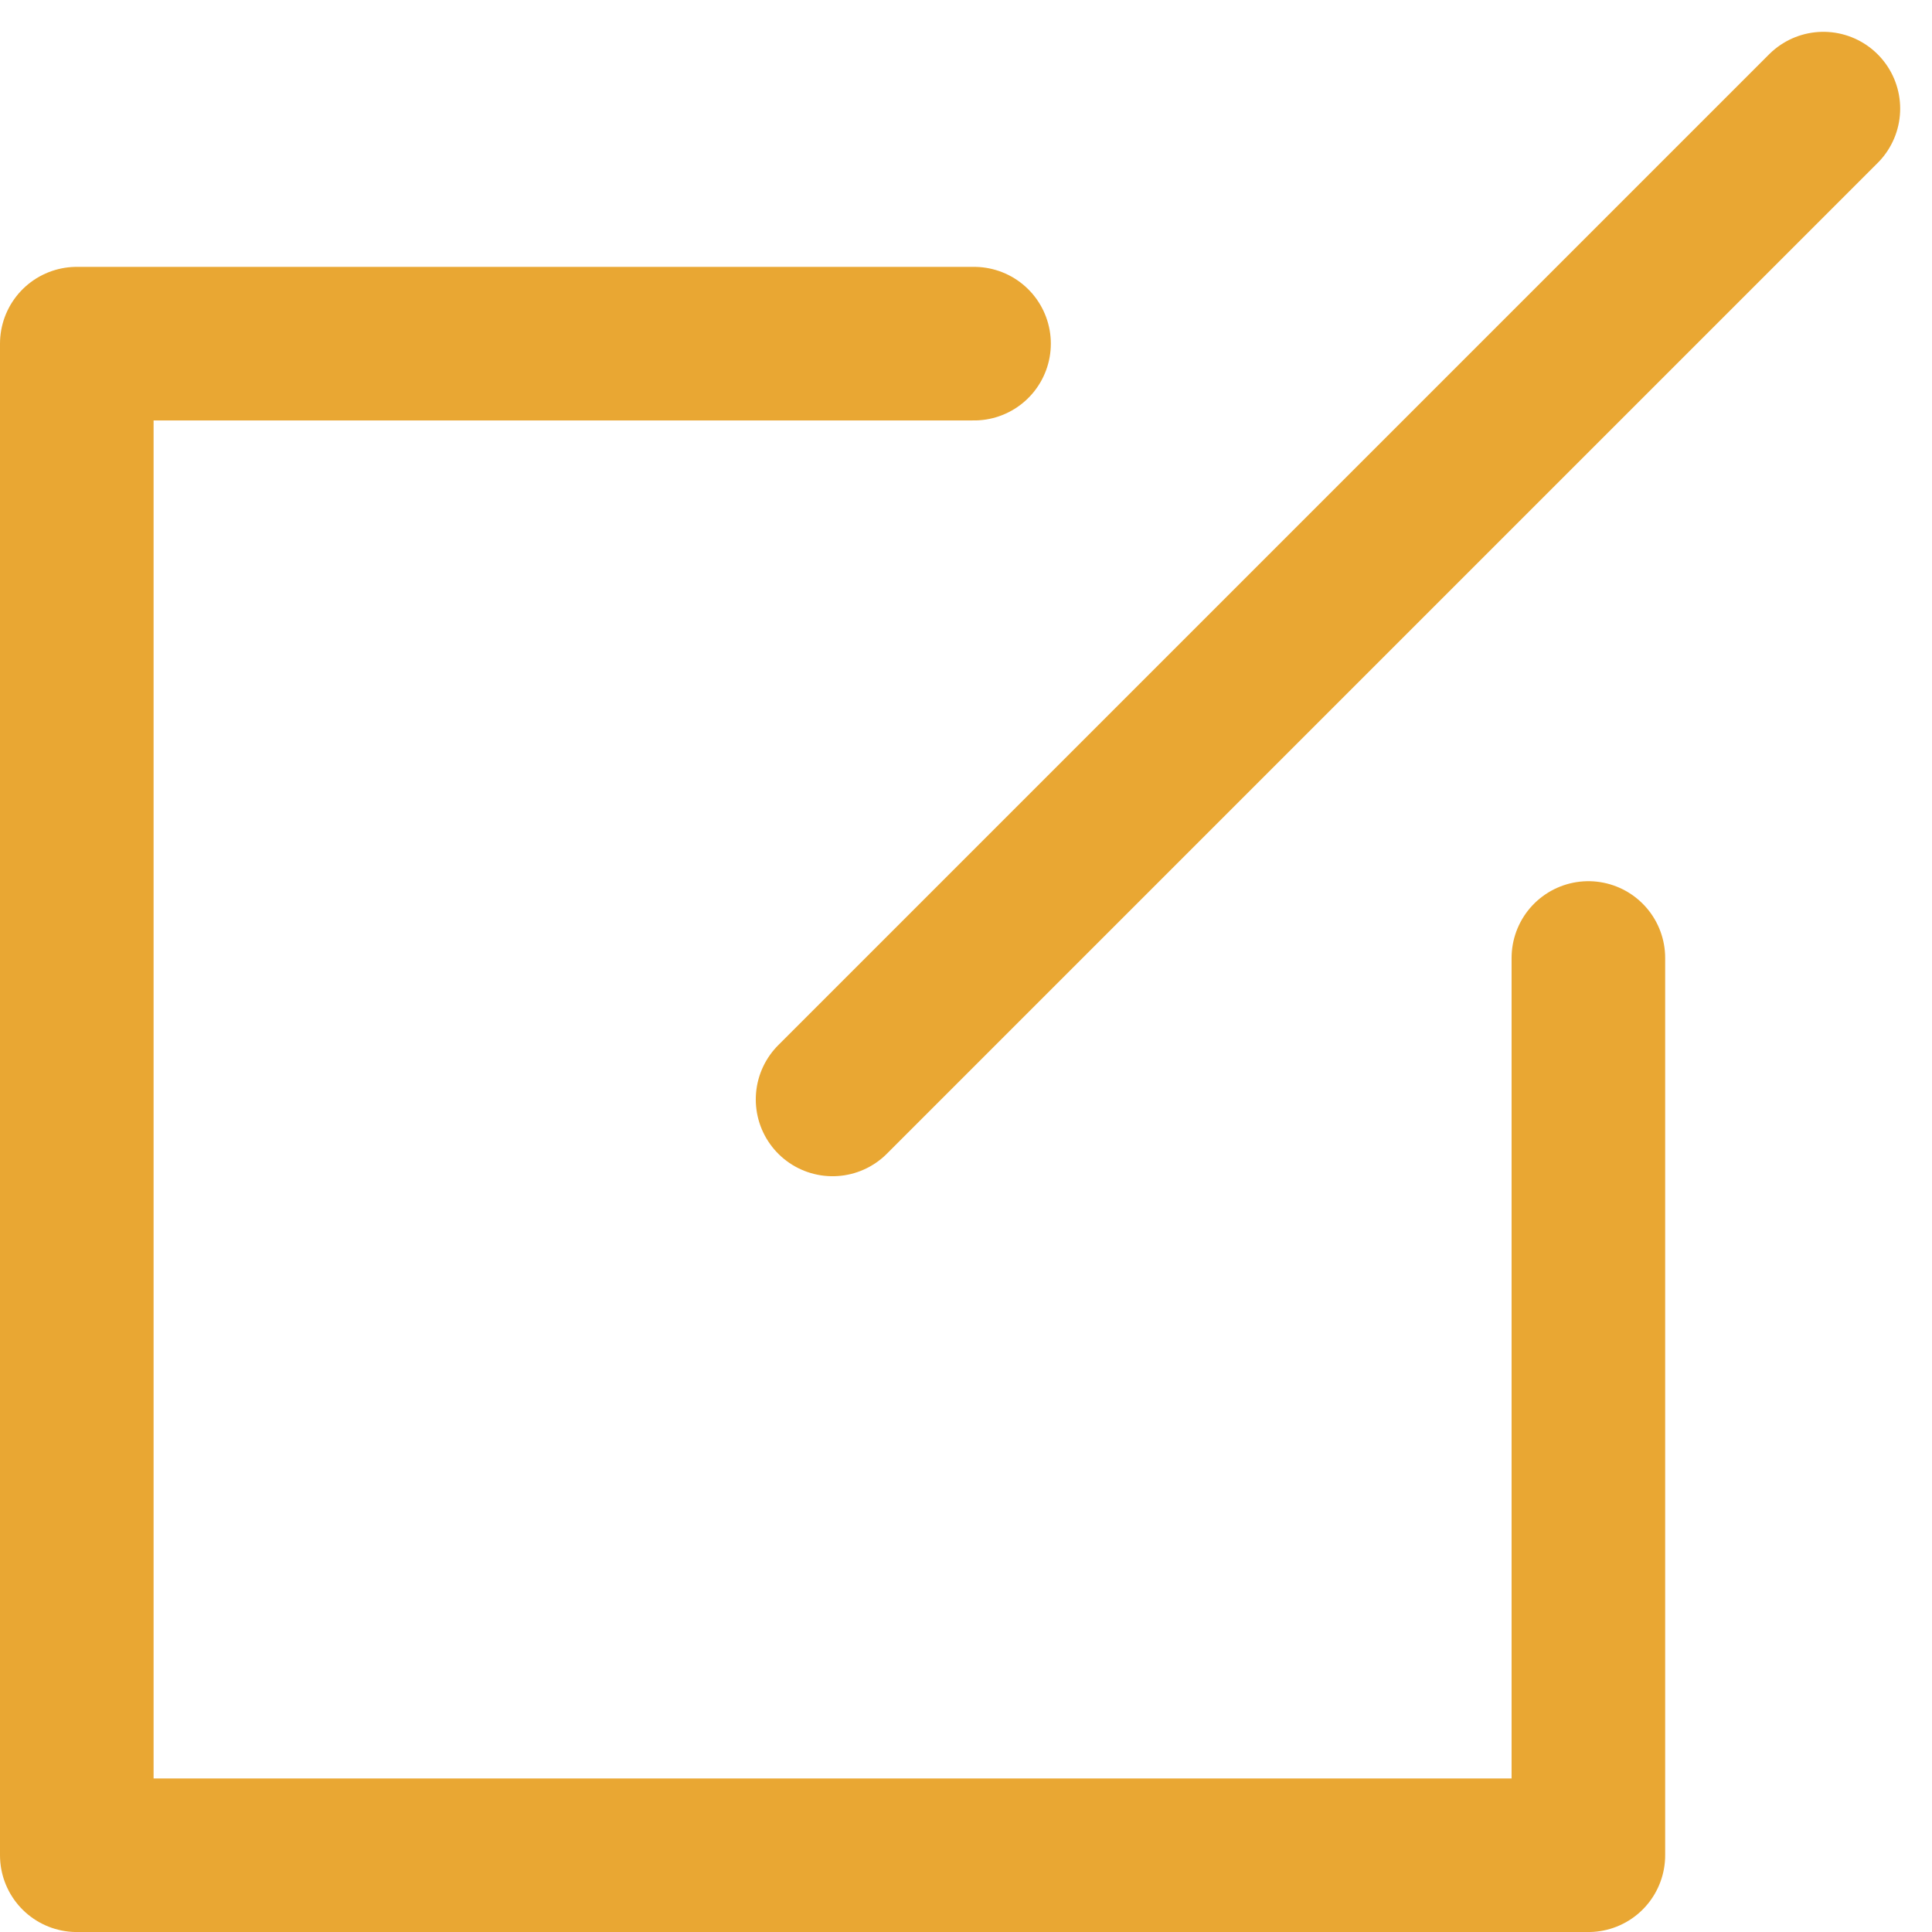
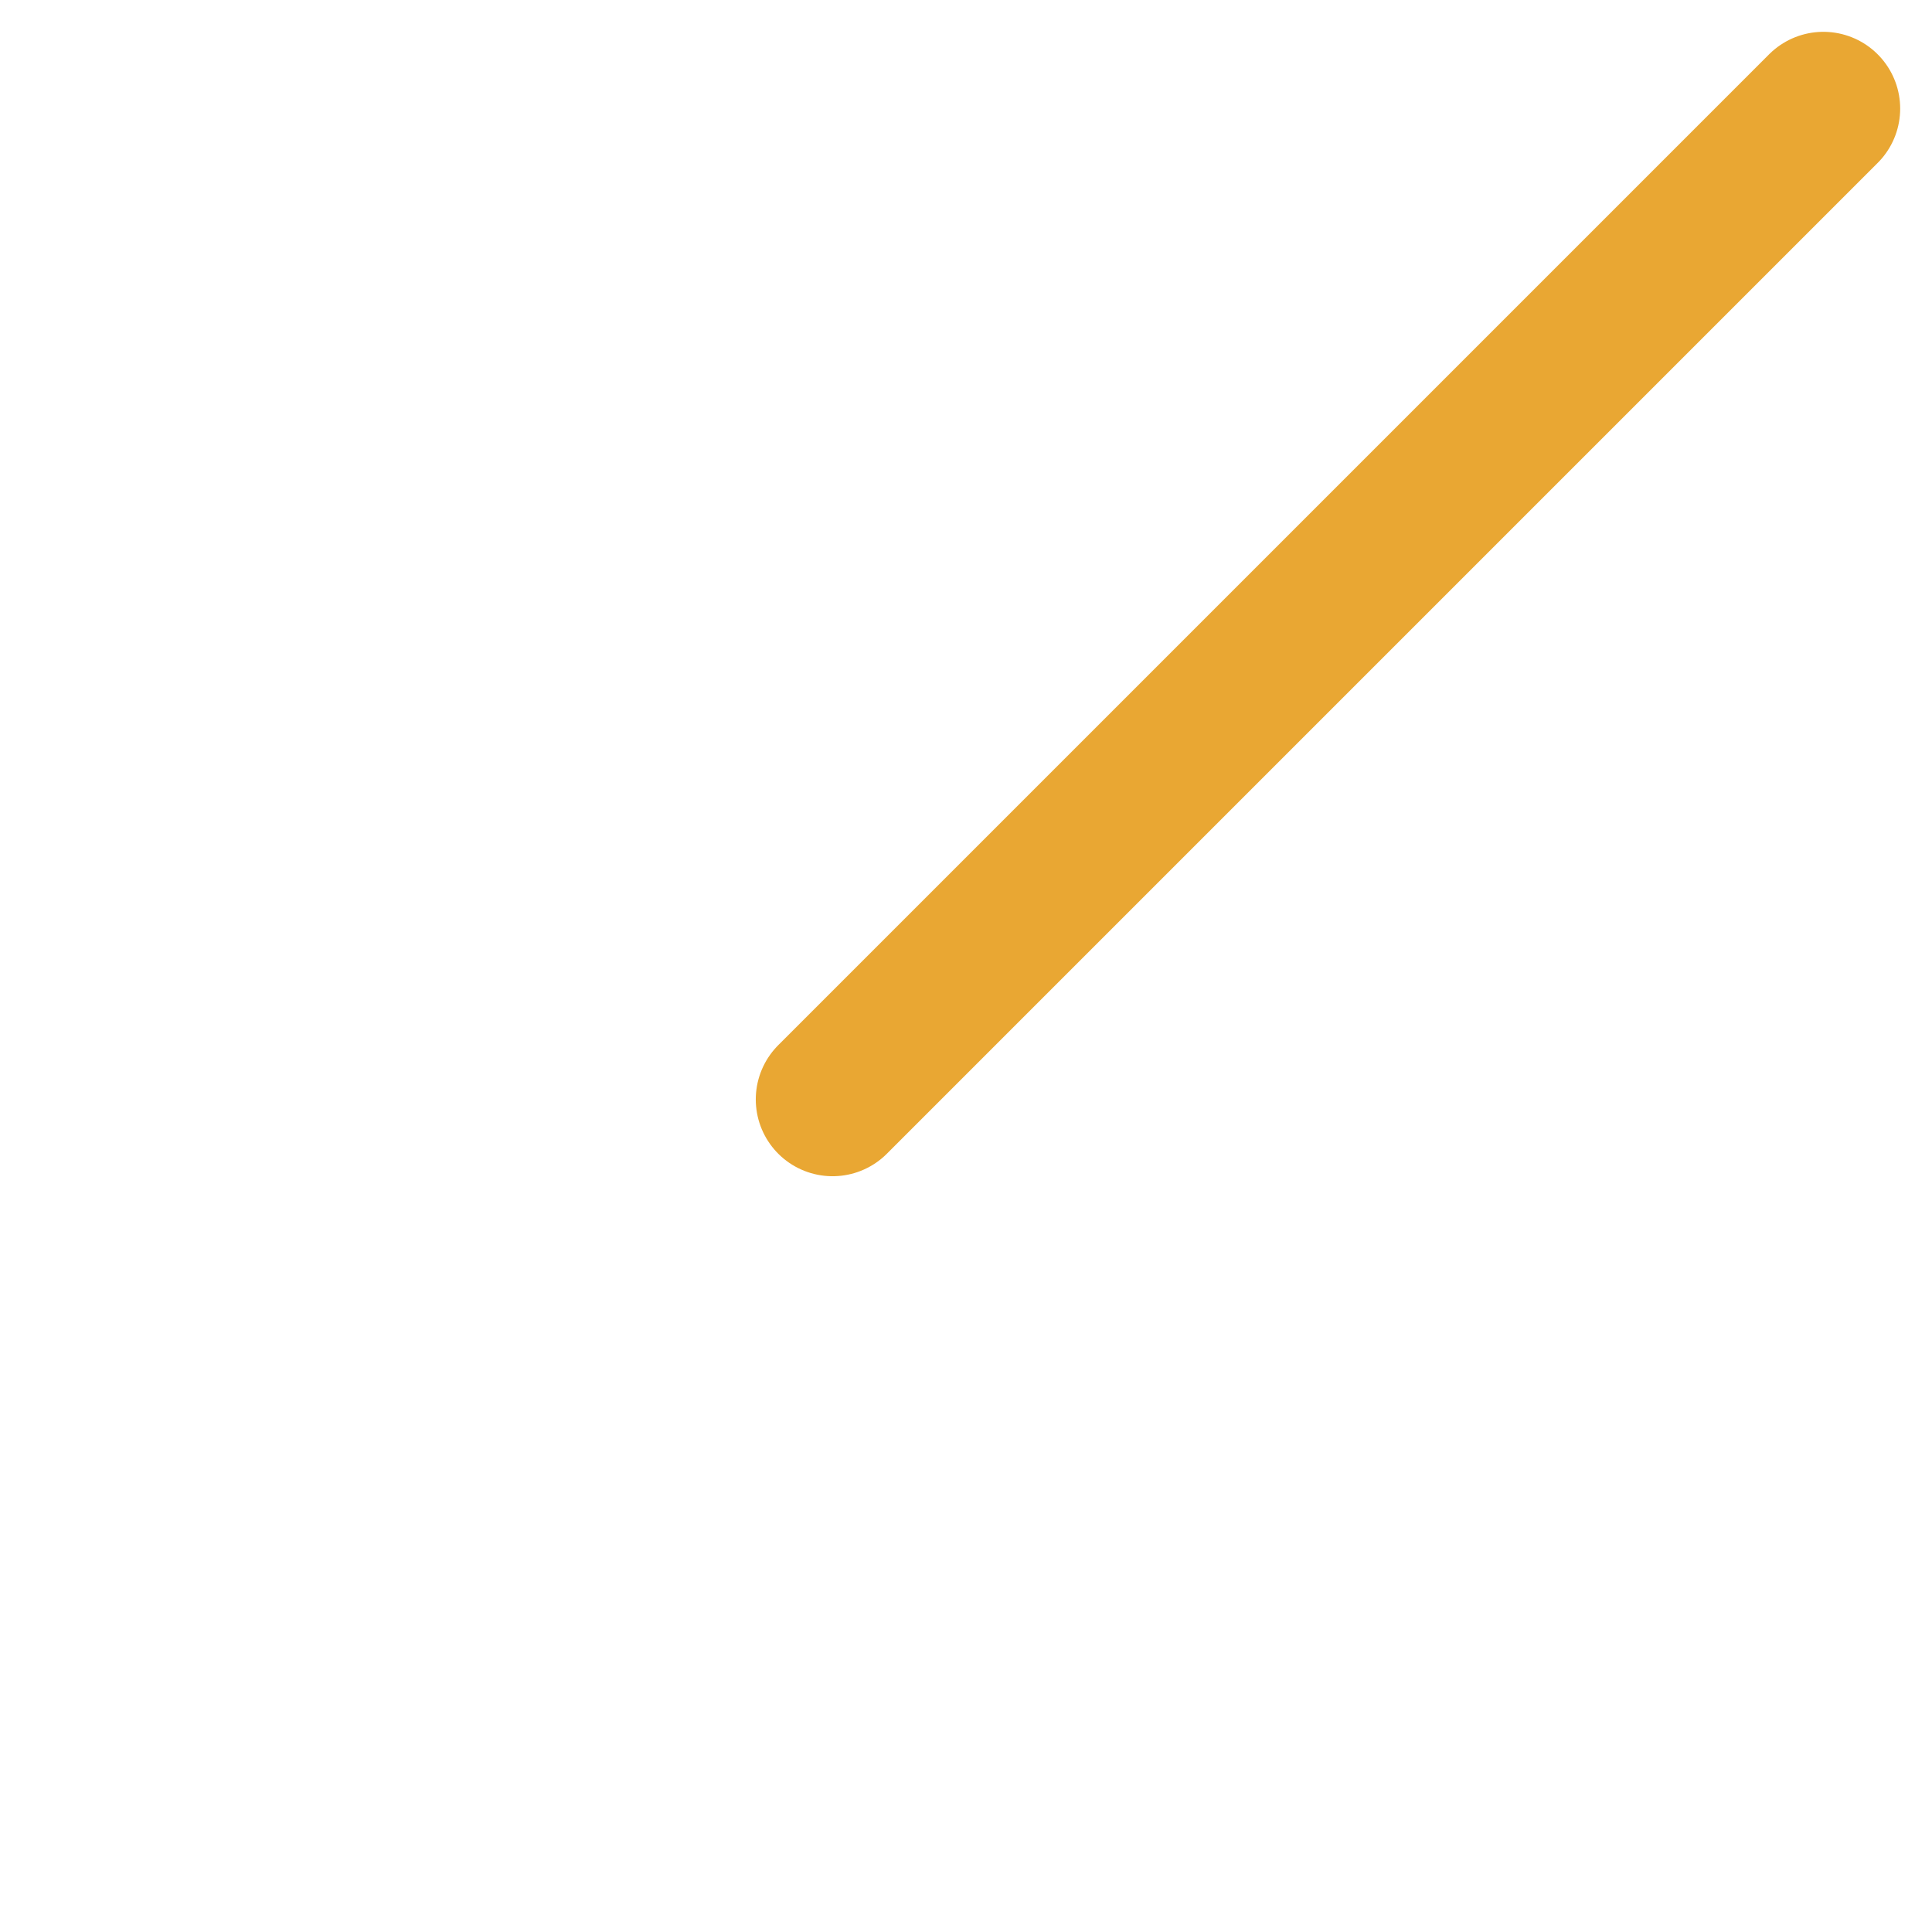
<svg xmlns="http://www.w3.org/2000/svg" width="62.898" height="62.898" viewBox="0 0 62.898 62.898">
  <g id="Pro_icon_5" data-name="Pro icon 5" transform="translate(2.5 3.536)">
-     <path id="Path_351" data-name="Path 351" d="M4546.572,3298.268v29.211h-49.211v-49.211h29.211" transform="translate(-4497.361 -3270.616)" fill="none" stroke="#e9a733" stroke-linecap="round" stroke-linejoin="round" stroke-width="5" />
    <line id="Line_13" data-name="Line 13" y1="32.257" x2="32.257" transform="translate(24.605)" fill="none" stroke="#e9a733" stroke-linecap="round" stroke-linejoin="round" stroke-width="5" />
  </g>
</svg>